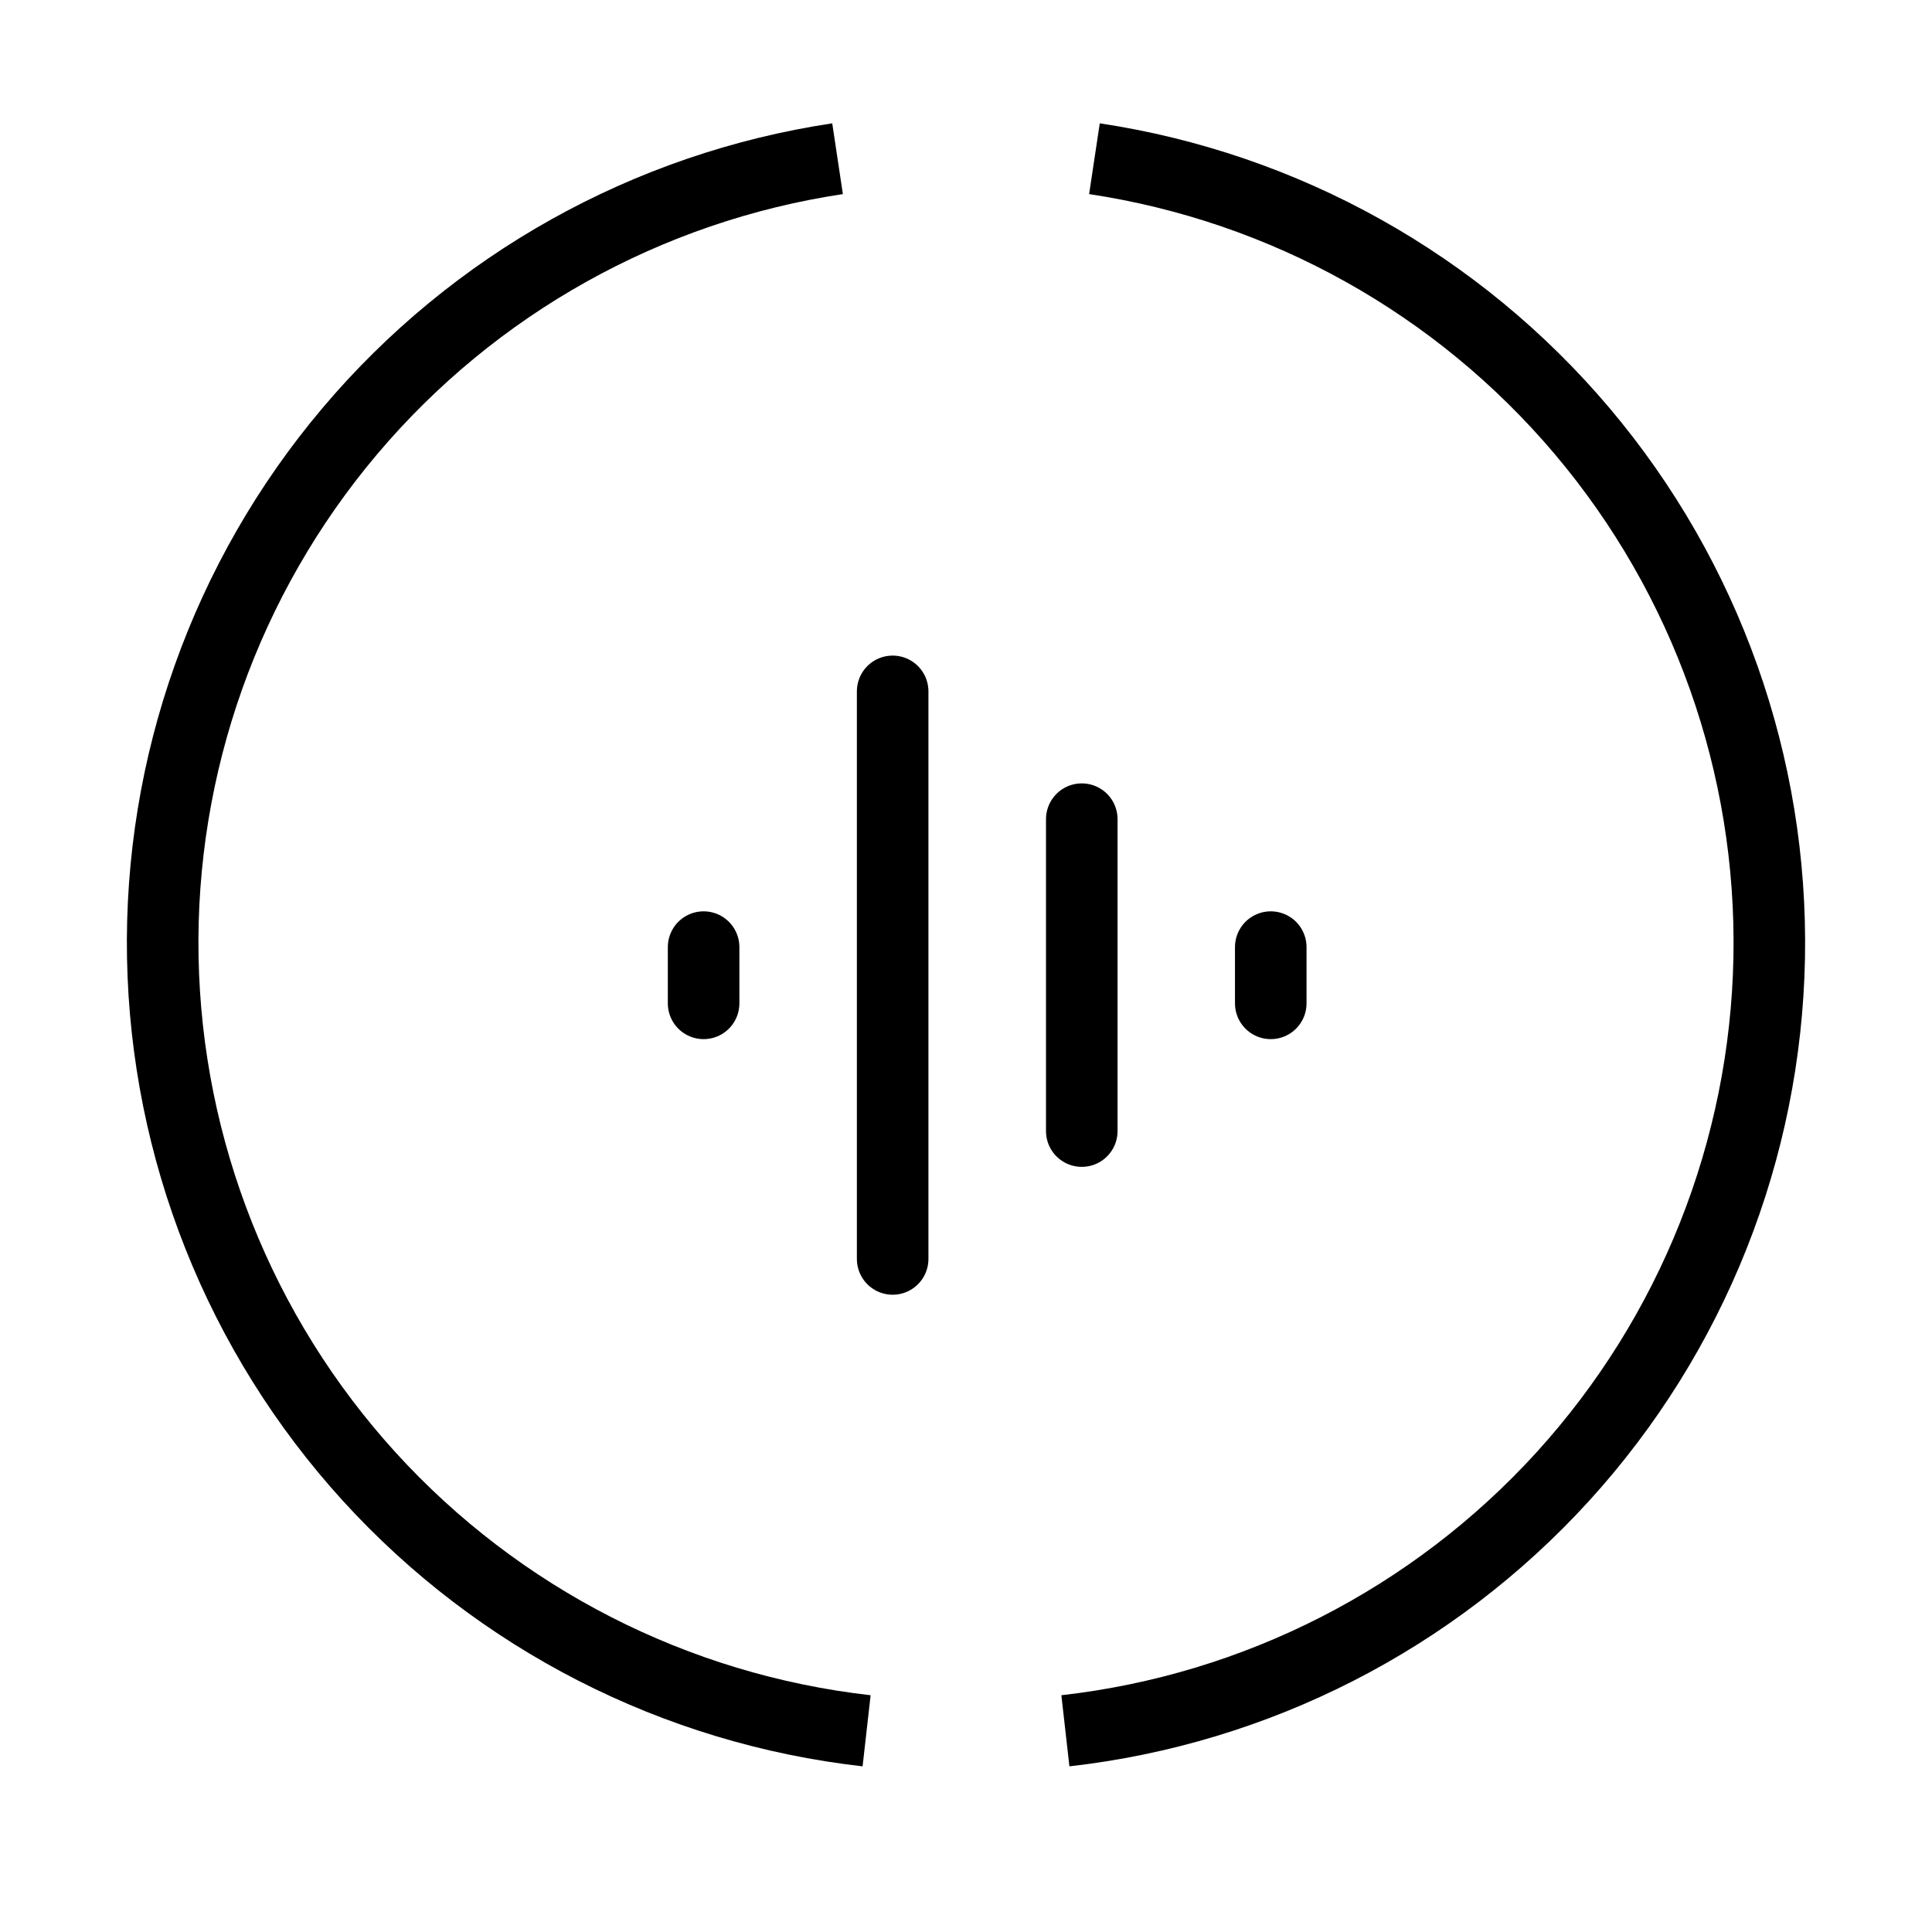
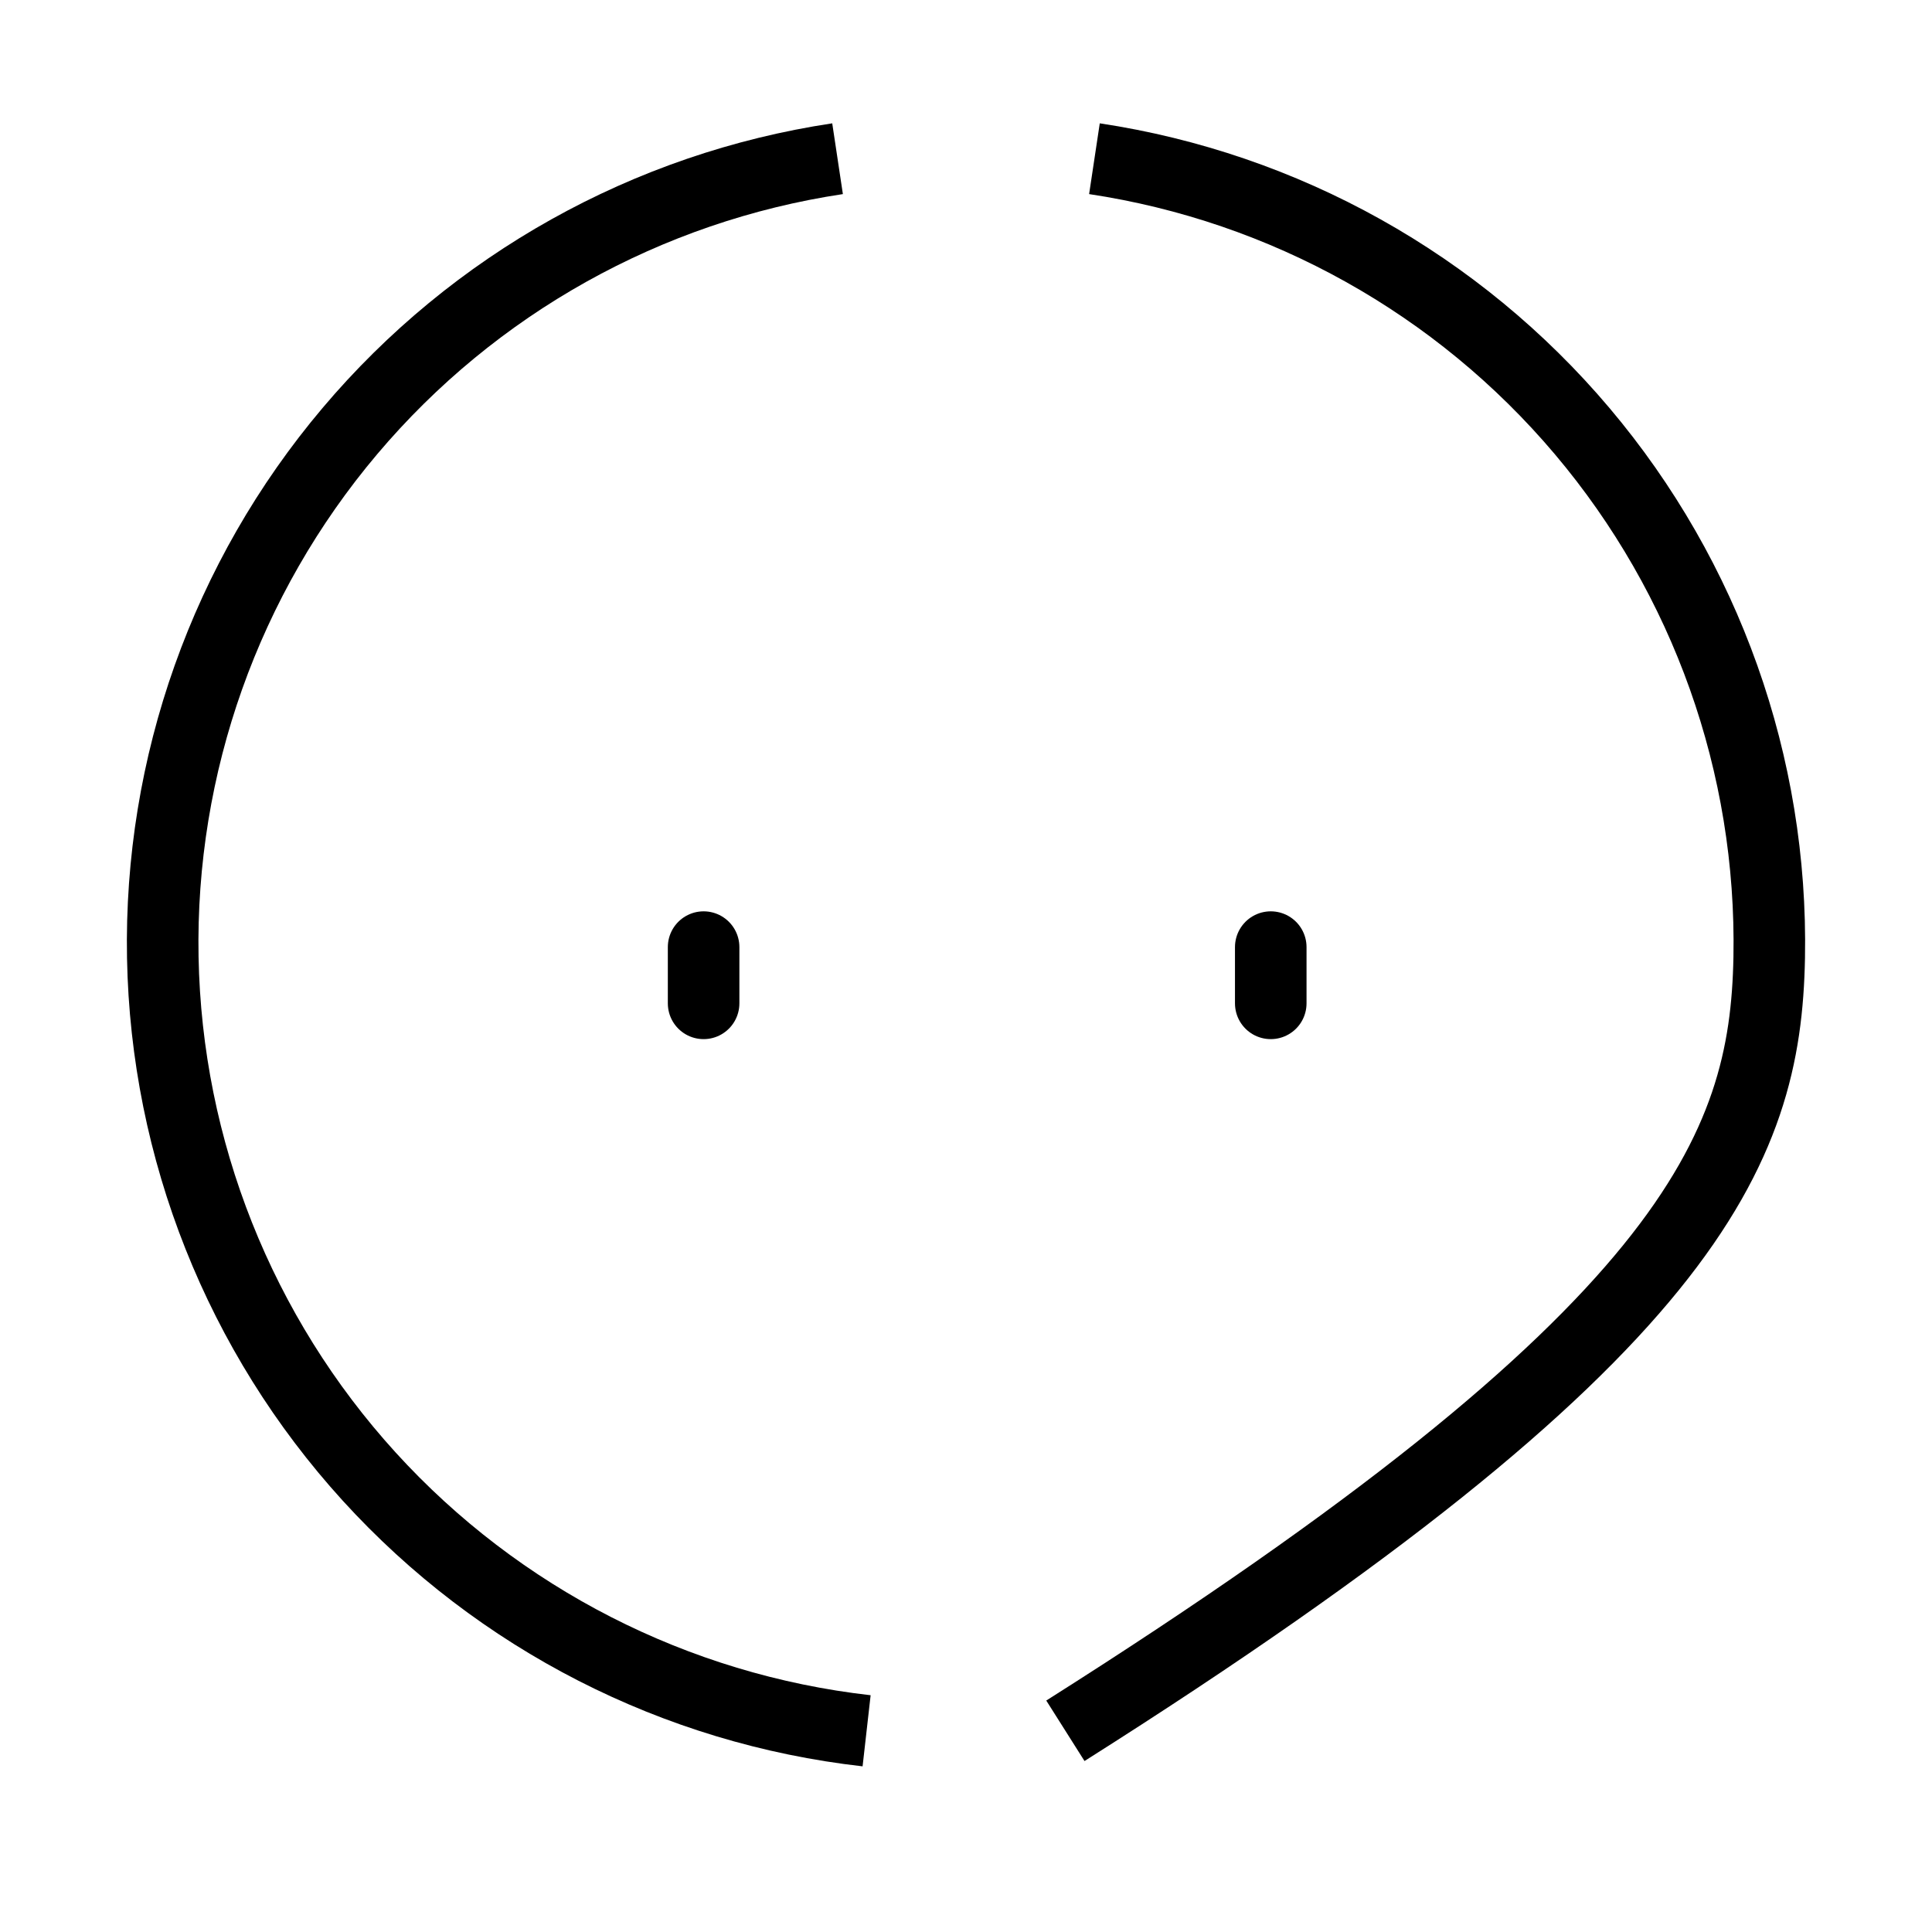
<svg xmlns="http://www.w3.org/2000/svg" width="27" height="27" viewBox="0 0 27 27" fill="none">
-   <path d="M14.889 24.188C17.56 23.886 20.031 22.623 21.841 20.635C23.65 18.647 24.675 16.069 24.725 13.381C24.775 10.693 23.846 8.079 22.111 6.025C20.376 3.971 17.953 2.618 15.295 2.218" stroke="black" />
+   <path d="M14.889 24.188C23.65 18.647 24.675 16.069 24.725 13.381C24.775 10.693 23.846 8.079 22.111 6.025C20.376 3.971 17.953 2.618 15.295 2.218" stroke="black" />
  <path d="M12.111 24.188C9.44 23.886 6.969 22.623 5.159 20.635C3.35 18.647 2.325 16.069 2.275 13.381C2.225 10.693 3.154 8.079 4.889 6.025C6.624 3.971 9.046 2.618 11.705 2.218" stroke="black" />
  <line x1="9.833" y1="13.236" x2="9.833" y2="14.022" stroke="black" stroke-linecap="round" />
-   <line x1="12.475" y1="9.662" x2="12.475" y2="17.594" stroke="black" stroke-linecap="round" />
-   <line x1="15.118" y1="11.448" x2="15.118" y2="15.807" stroke="black" stroke-linecap="round" />
  <line x1="17.759" y1="13.236" x2="17.759" y2="14.022" stroke="black" stroke-linecap="round" />
</svg>